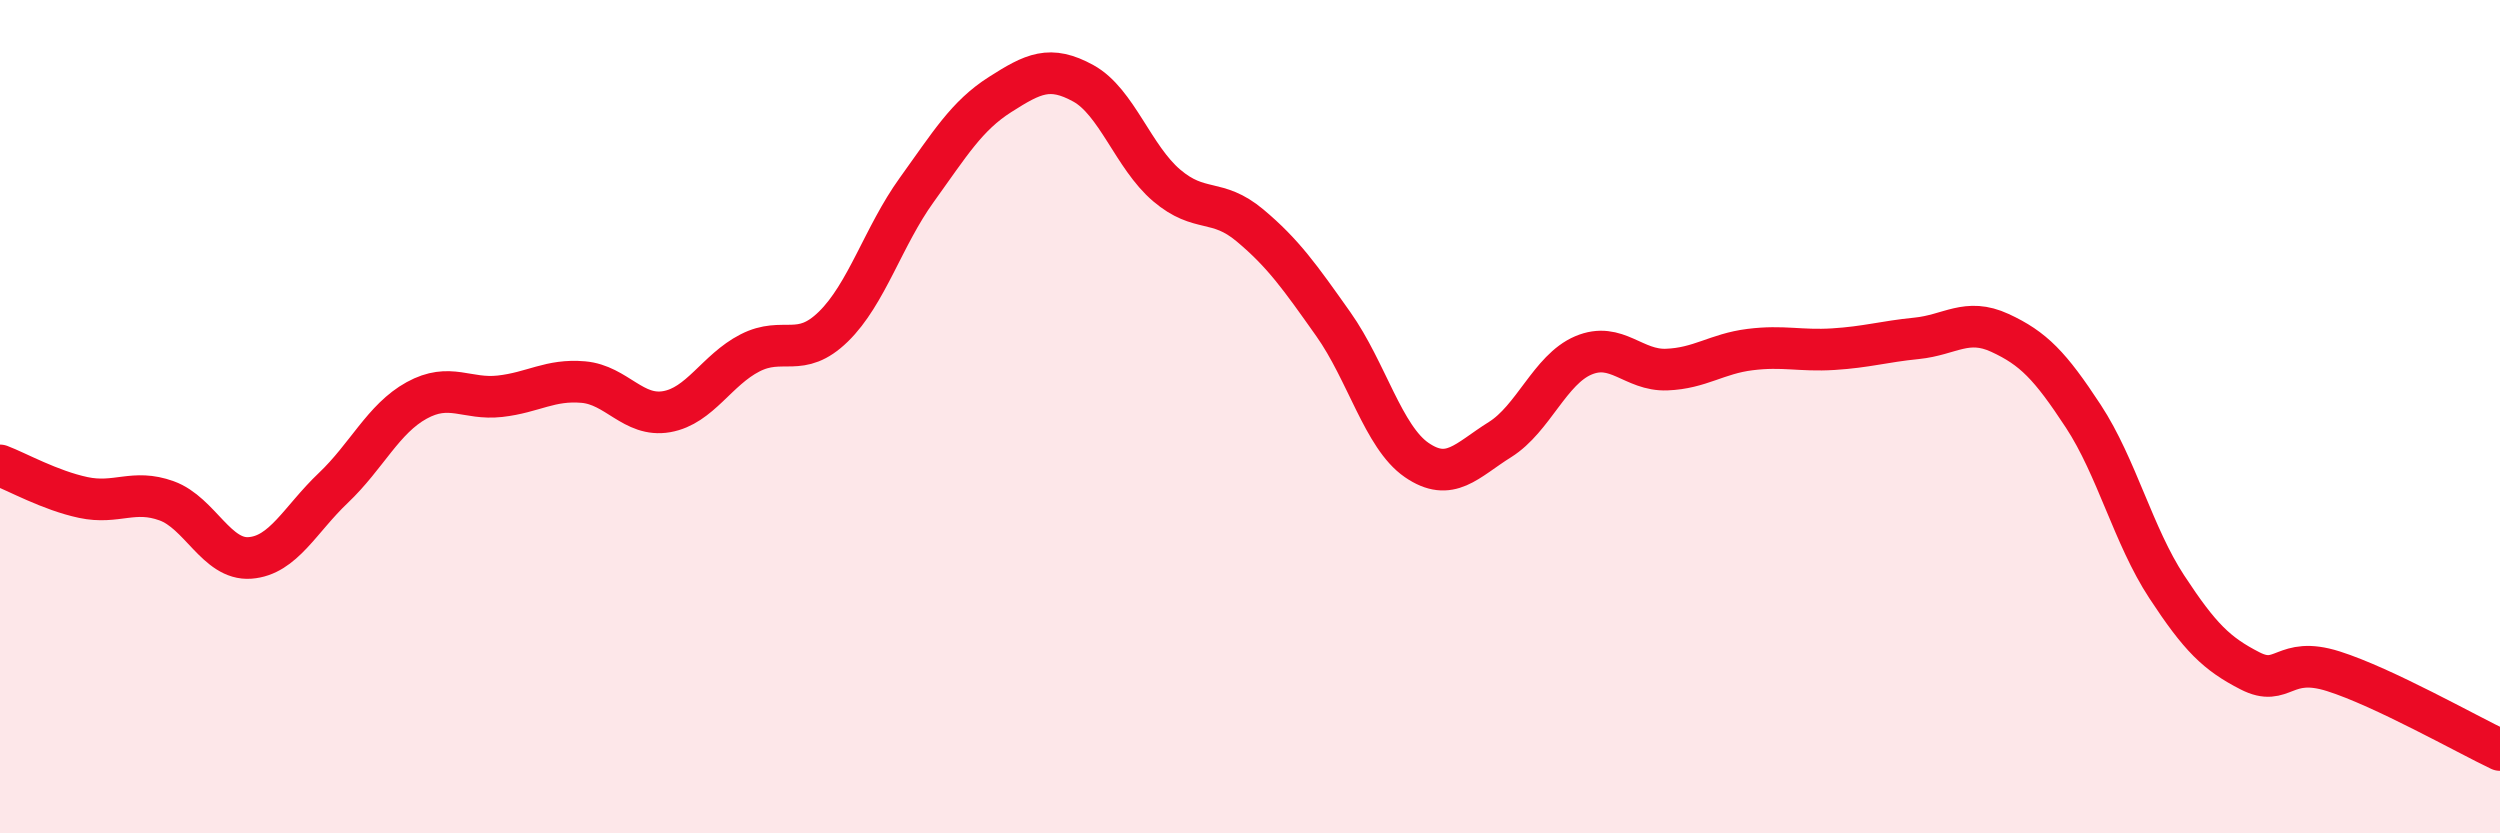
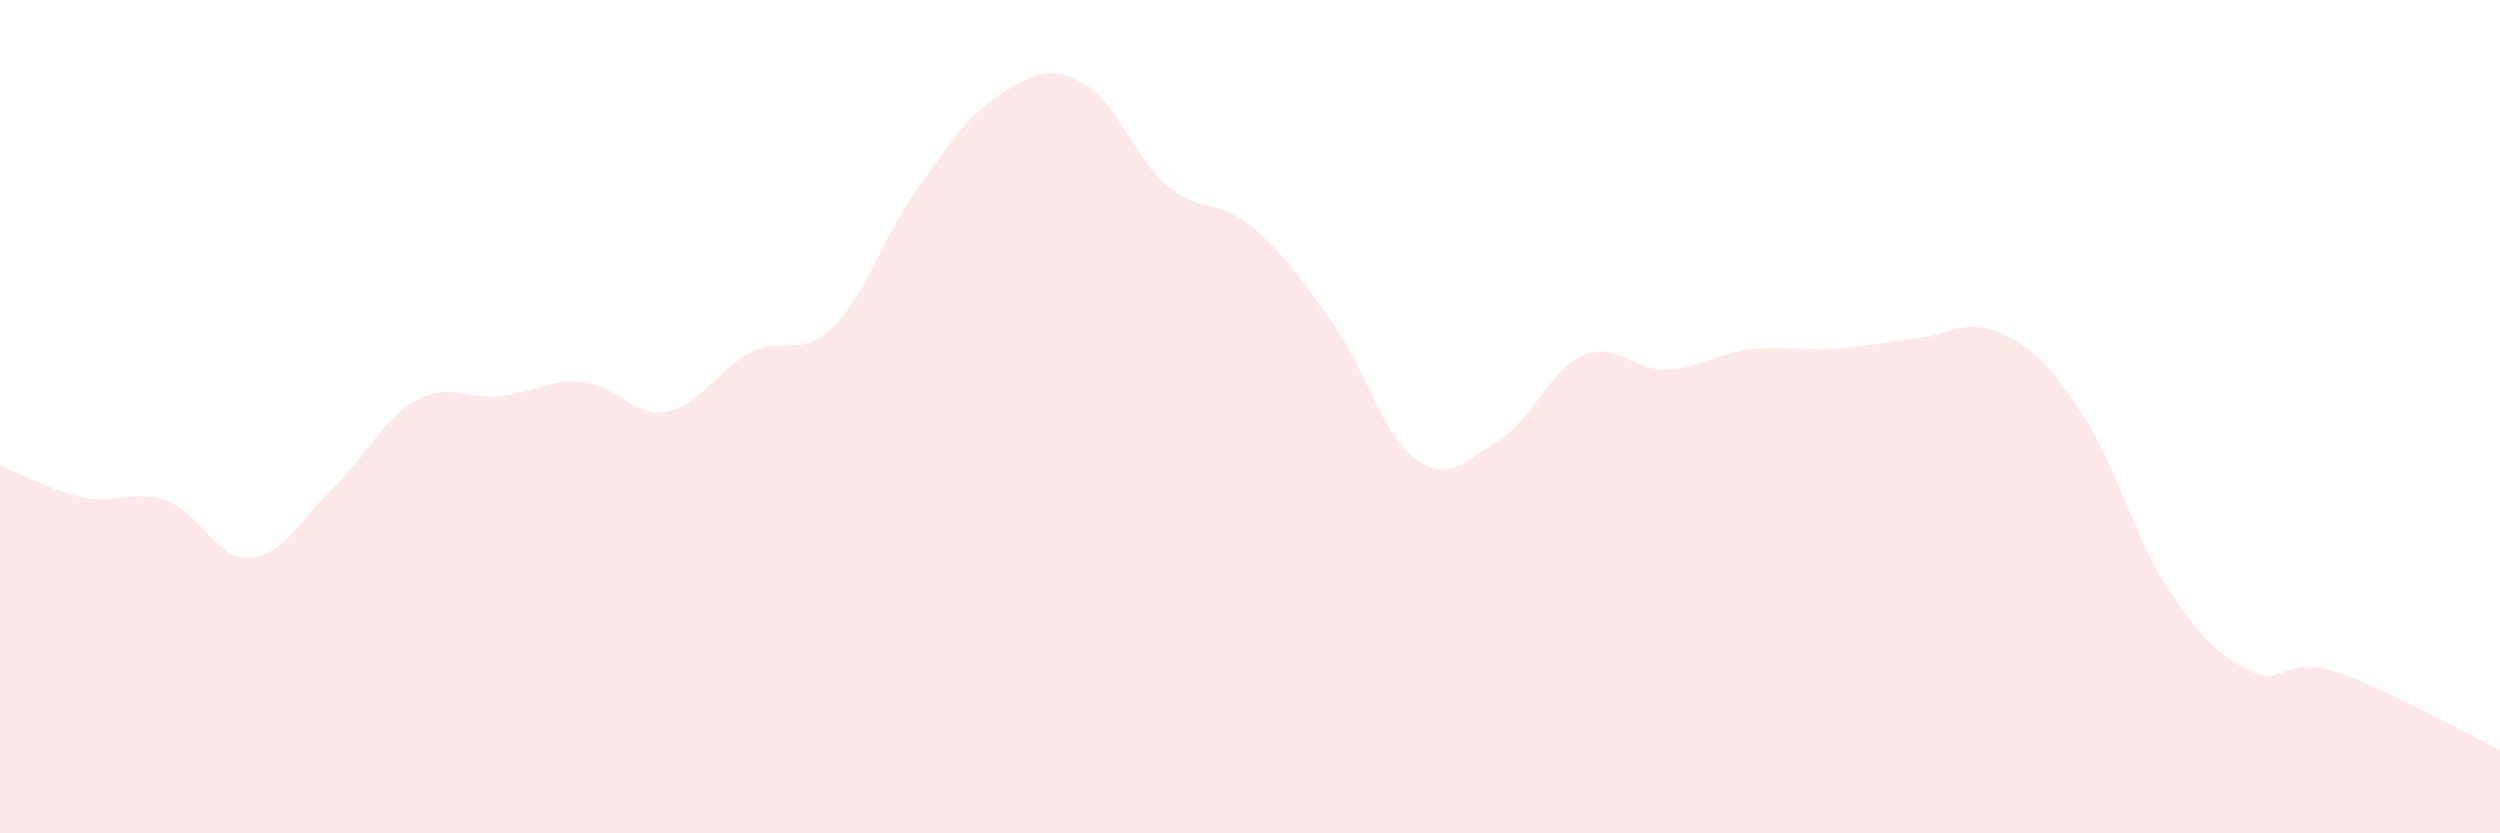
<svg xmlns="http://www.w3.org/2000/svg" width="60" height="20" viewBox="0 0 60 20">
  <path d="M 0,11.17 C 0.4,11.32 1.2,11.77 2,11.94 C 2.8,12.11 3.2,11.73 4,12.02 C 4.8,12.31 5.2,13.45 6,13.39 C 6.8,13.33 7.2,12.47 8,11.71 C 8.8,10.95 9.2,10.05 10,9.61 C 10.8,9.17 11.2,9.6 12,9.51 C 12.8,9.42 13.2,9.1 14,9.17 C 14.8,9.24 15.2,10.02 16,9.88 C 16.8,9.74 17.2,8.88 18,8.47 C 18.8,8.06 19.2,8.62 20,7.84 C 20.8,7.06 21.2,5.67 22,4.56 C 22.8,3.45 23.2,2.78 24,2.27 C 24.8,1.76 25.2,1.56 26,2 C 26.8,2.44 27.2,3.77 28,4.45 C 28.8,5.13 29.2,4.74 30,5.41 C 30.8,6.08 31.2,6.65 32,7.78 C 32.8,8.91 33.2,10.49 34,11.04 C 34.8,11.59 35.2,11.05 36,10.55 C 36.8,10.05 37.2,8.87 38,8.53 C 38.8,8.19 39.2,8.9 40,8.87 C 40.8,8.84 41.2,8.49 42,8.39 C 42.8,8.29 43.2,8.43 44,8.38 C 44.8,8.33 45.2,8.2 46,8.12 C 46.8,8.04 47.2,7.62 48,7.99 C 48.8,8.36 49.2,8.77 50,9.99 C 50.8,11.21 51.2,12.86 52,14.08 C 52.8,15.3 53.2,15.69 54,16.1 C 54.8,16.51 54.8,15.73 56,16.11 C 57.2,16.49 59.2,17.62 60,18L60 20L0 20Z" fill="#EB0A25" opacity="0.1" stroke-linecap="round" stroke-linejoin="round" />
-   <path d="M 0,11.17 C 0.4,11.32 1.2,11.77 2,11.94 C 2.8,12.11 3.2,11.73 4,12.02 C 4.8,12.31 5.2,13.45 6,13.39 C 6.8,13.33 7.2,12.47 8,11.71 C 8.8,10.95 9.2,10.05 10,9.61 C 10.8,9.17 11.2,9.6 12,9.51 C 12.8,9.42 13.2,9.1 14,9.17 C 14.8,9.24 15.2,10.02 16,9.88 C 16.8,9.74 17.2,8.88 18,8.47 C 18.8,8.06 19.2,8.62 20,7.84 C 20.8,7.06 21.2,5.67 22,4.56 C 22.8,3.45 23.2,2.78 24,2.27 C 24.8,1.76 25.2,1.56 26,2 C 26.8,2.44 27.2,3.77 28,4.45 C 28.8,5.13 29.2,4.74 30,5.41 C 30.8,6.08 31.2,6.65 32,7.78 C 32.8,8.91 33.2,10.49 34,11.04 C 34.8,11.59 35.2,11.05 36,10.55 C 36.8,10.05 37.2,8.87 38,8.53 C 38.8,8.19 39.2,8.9 40,8.87 C 40.8,8.84 41.2,8.49 42,8.39 C 42.8,8.29 43.2,8.43 44,8.38 C 44.8,8.33 45.2,8.2 46,8.12 C 46.8,8.04 47.2,7.62 48,7.99 C 48.8,8.36 49.2,8.77 50,9.99 C 50.8,11.21 51.2,12.86 52,14.08 C 52.8,15.3 53.2,15.69 54,16.1 C 54.8,16.51 54.8,15.73 56,16.11 C 57.2,16.49 59.2,17.62 60,18" stroke="#EB0A25" stroke-width="1" fill="none" stroke-linecap="round" stroke-linejoin="round" />
</svg>